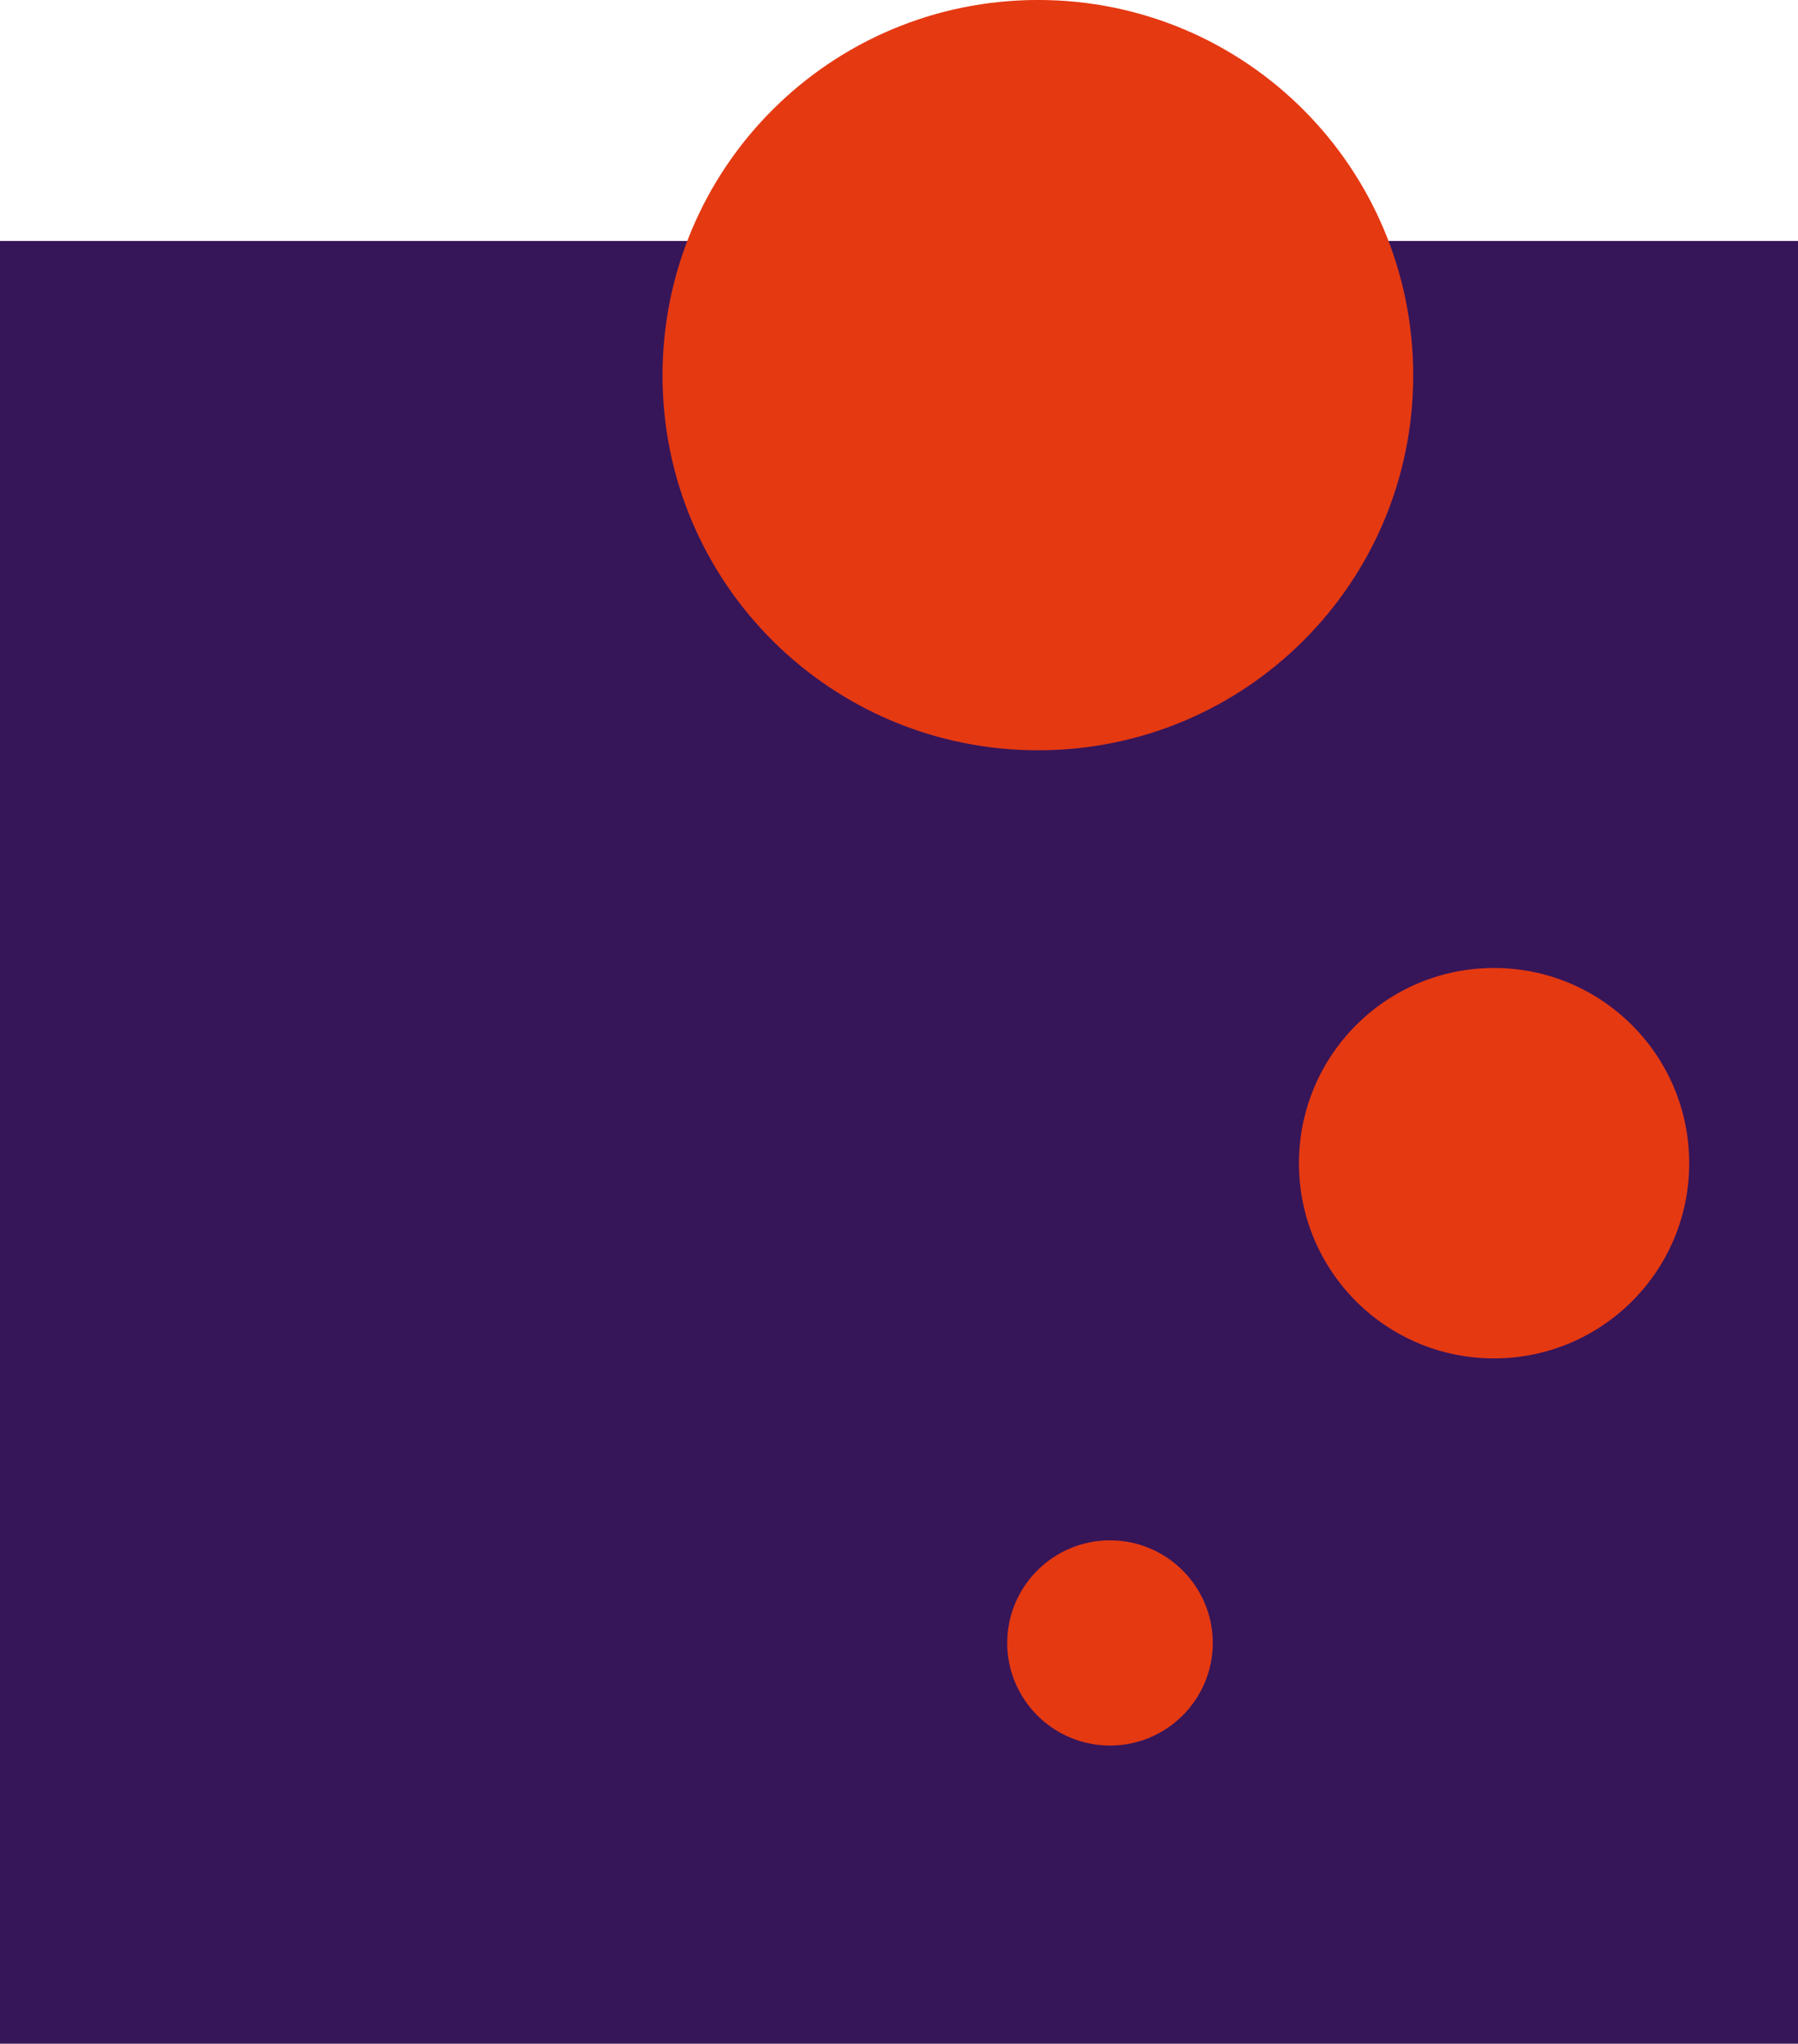
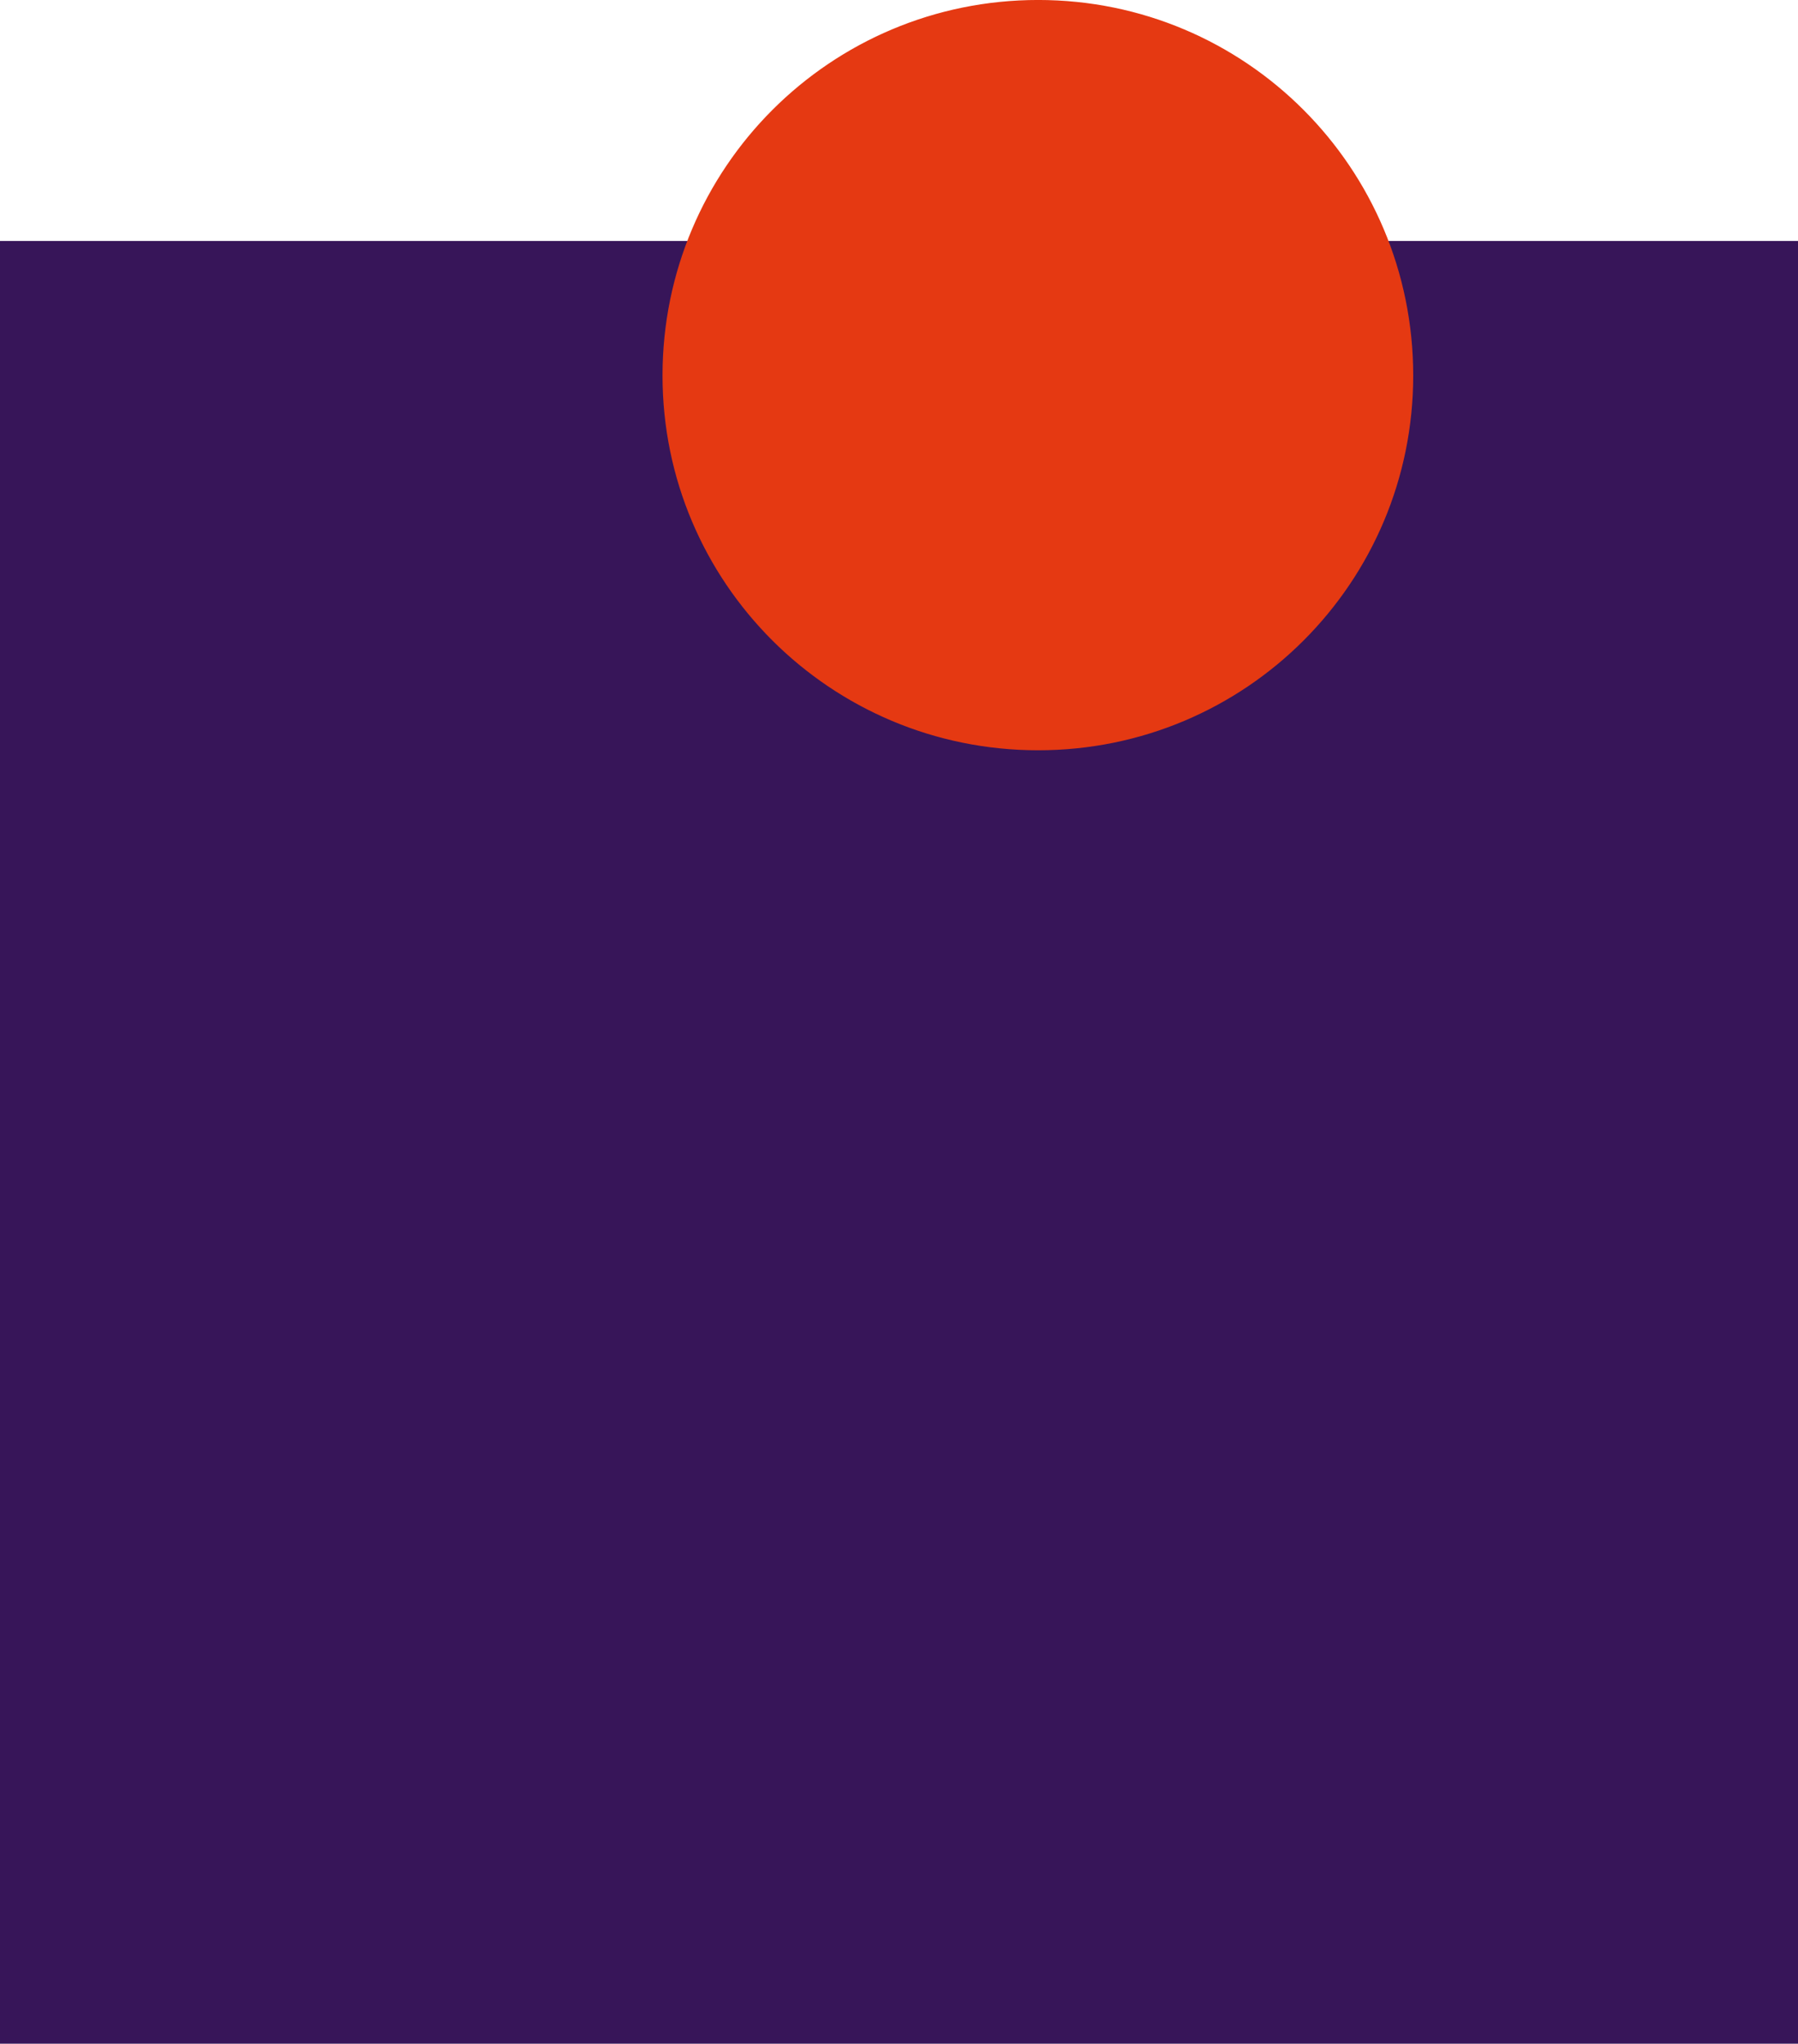
<svg xmlns="http://www.w3.org/2000/svg" xmlns:ns1="http://www.inkscape.org/namespaces/inkscape" xmlns:ns2="http://sodipodi.sourceforge.net/DTD/sodipodi-0.dtd" width="448.981" height="510.156" id="svg2" version="1.1" ns1:version="0.48.2 r9819" ns2:docname="elx_logo_2.svg">
  <defs id="defs4">
	
	
	
	
	
	
	
	
	
	
	
	
	

	
	
	
	
	
	
	
	
	
	
	
	
	
</defs>
  <ns2:namedview id="base" pagecolor="#ffffff" bordercolor="#666666" borderopacity="1.0" ns1:pageopacity="0.0" ns1:pageshadow="2" ns1:zoom="0.90938274" ns1:cx="47.898361" ns1:cy="287.81891" ns1:document-units="px" ns1:current-layer="layer1" showgrid="false" borderlayer="false" fit-margin-top="0" fit-margin-left="0" fit-margin-right="0" fit-margin-bottom="0" ns1:window-width="918" ns1:window-height="965" ns1:window-x="-10" ns1:window-y="68" ns1:window-maximized="0" />
  <g ns1:label="Calque 1" ns1:groupmode="layer" id="layer1" transform="translate(-148.205,-303.844)">
    <path style="fill:#371559;fill-opacity:1" d="m 148.205,364 0,450 448.981,0 0,-450 -448.981,0 z" id="rect5" ns1:connector-curvature="0" />
    <path style="fill:#e53912;stroke:#e53912;stroke-width:3.075;fill-opacity:1;stroke-opacity:1" ns1:connector-curvature="0" id="path7" d="m 499.563,397.578 c 0,50.842 -41.134,92.012 -92.119,92.012 -51.021,0 -92.263,-41.17 -92.263,-92.012 0,-50.973 41.242,-92.203 92.263,-92.203 50.985,0 92.119,41.23 92.119,92.203 z" />
-     <path style="fill:#e53912;fill-opacity:1;stroke:#e53912;stroke-opacity:1" ns1:connector-curvature="0" id="path9" d="m 569.521,594.234 c 0,26.627 -21.612,48.191 -48.239,48.191 -26.663,0 -48.215,-21.564 -48.215,-48.191 0,-26.663 21.552,-48.263 48.215,-48.263 26.639,0 48.239,21.6 48.239,48.263 z" />
-     <path style="fill:#e53912;fill-opacity:1;stroke:#e53912;stroke-opacity:1" ns1:connector-curvature="0" id="path11" d="m 450.548,713.948 c 0,13.887 -11.319,25.122 -25.146,25.122 -13.899,0 -25.182,-11.248 -25.182,-25.122 0,-13.839 11.284,-25.11 25.182,-25.11 13.839,0 25.146,11.272 25.146,25.11 z" />
-     <rect id="rect3025" width="1.429" height="5.714" x="831.429" y="885.219" />
  </g>
</svg>